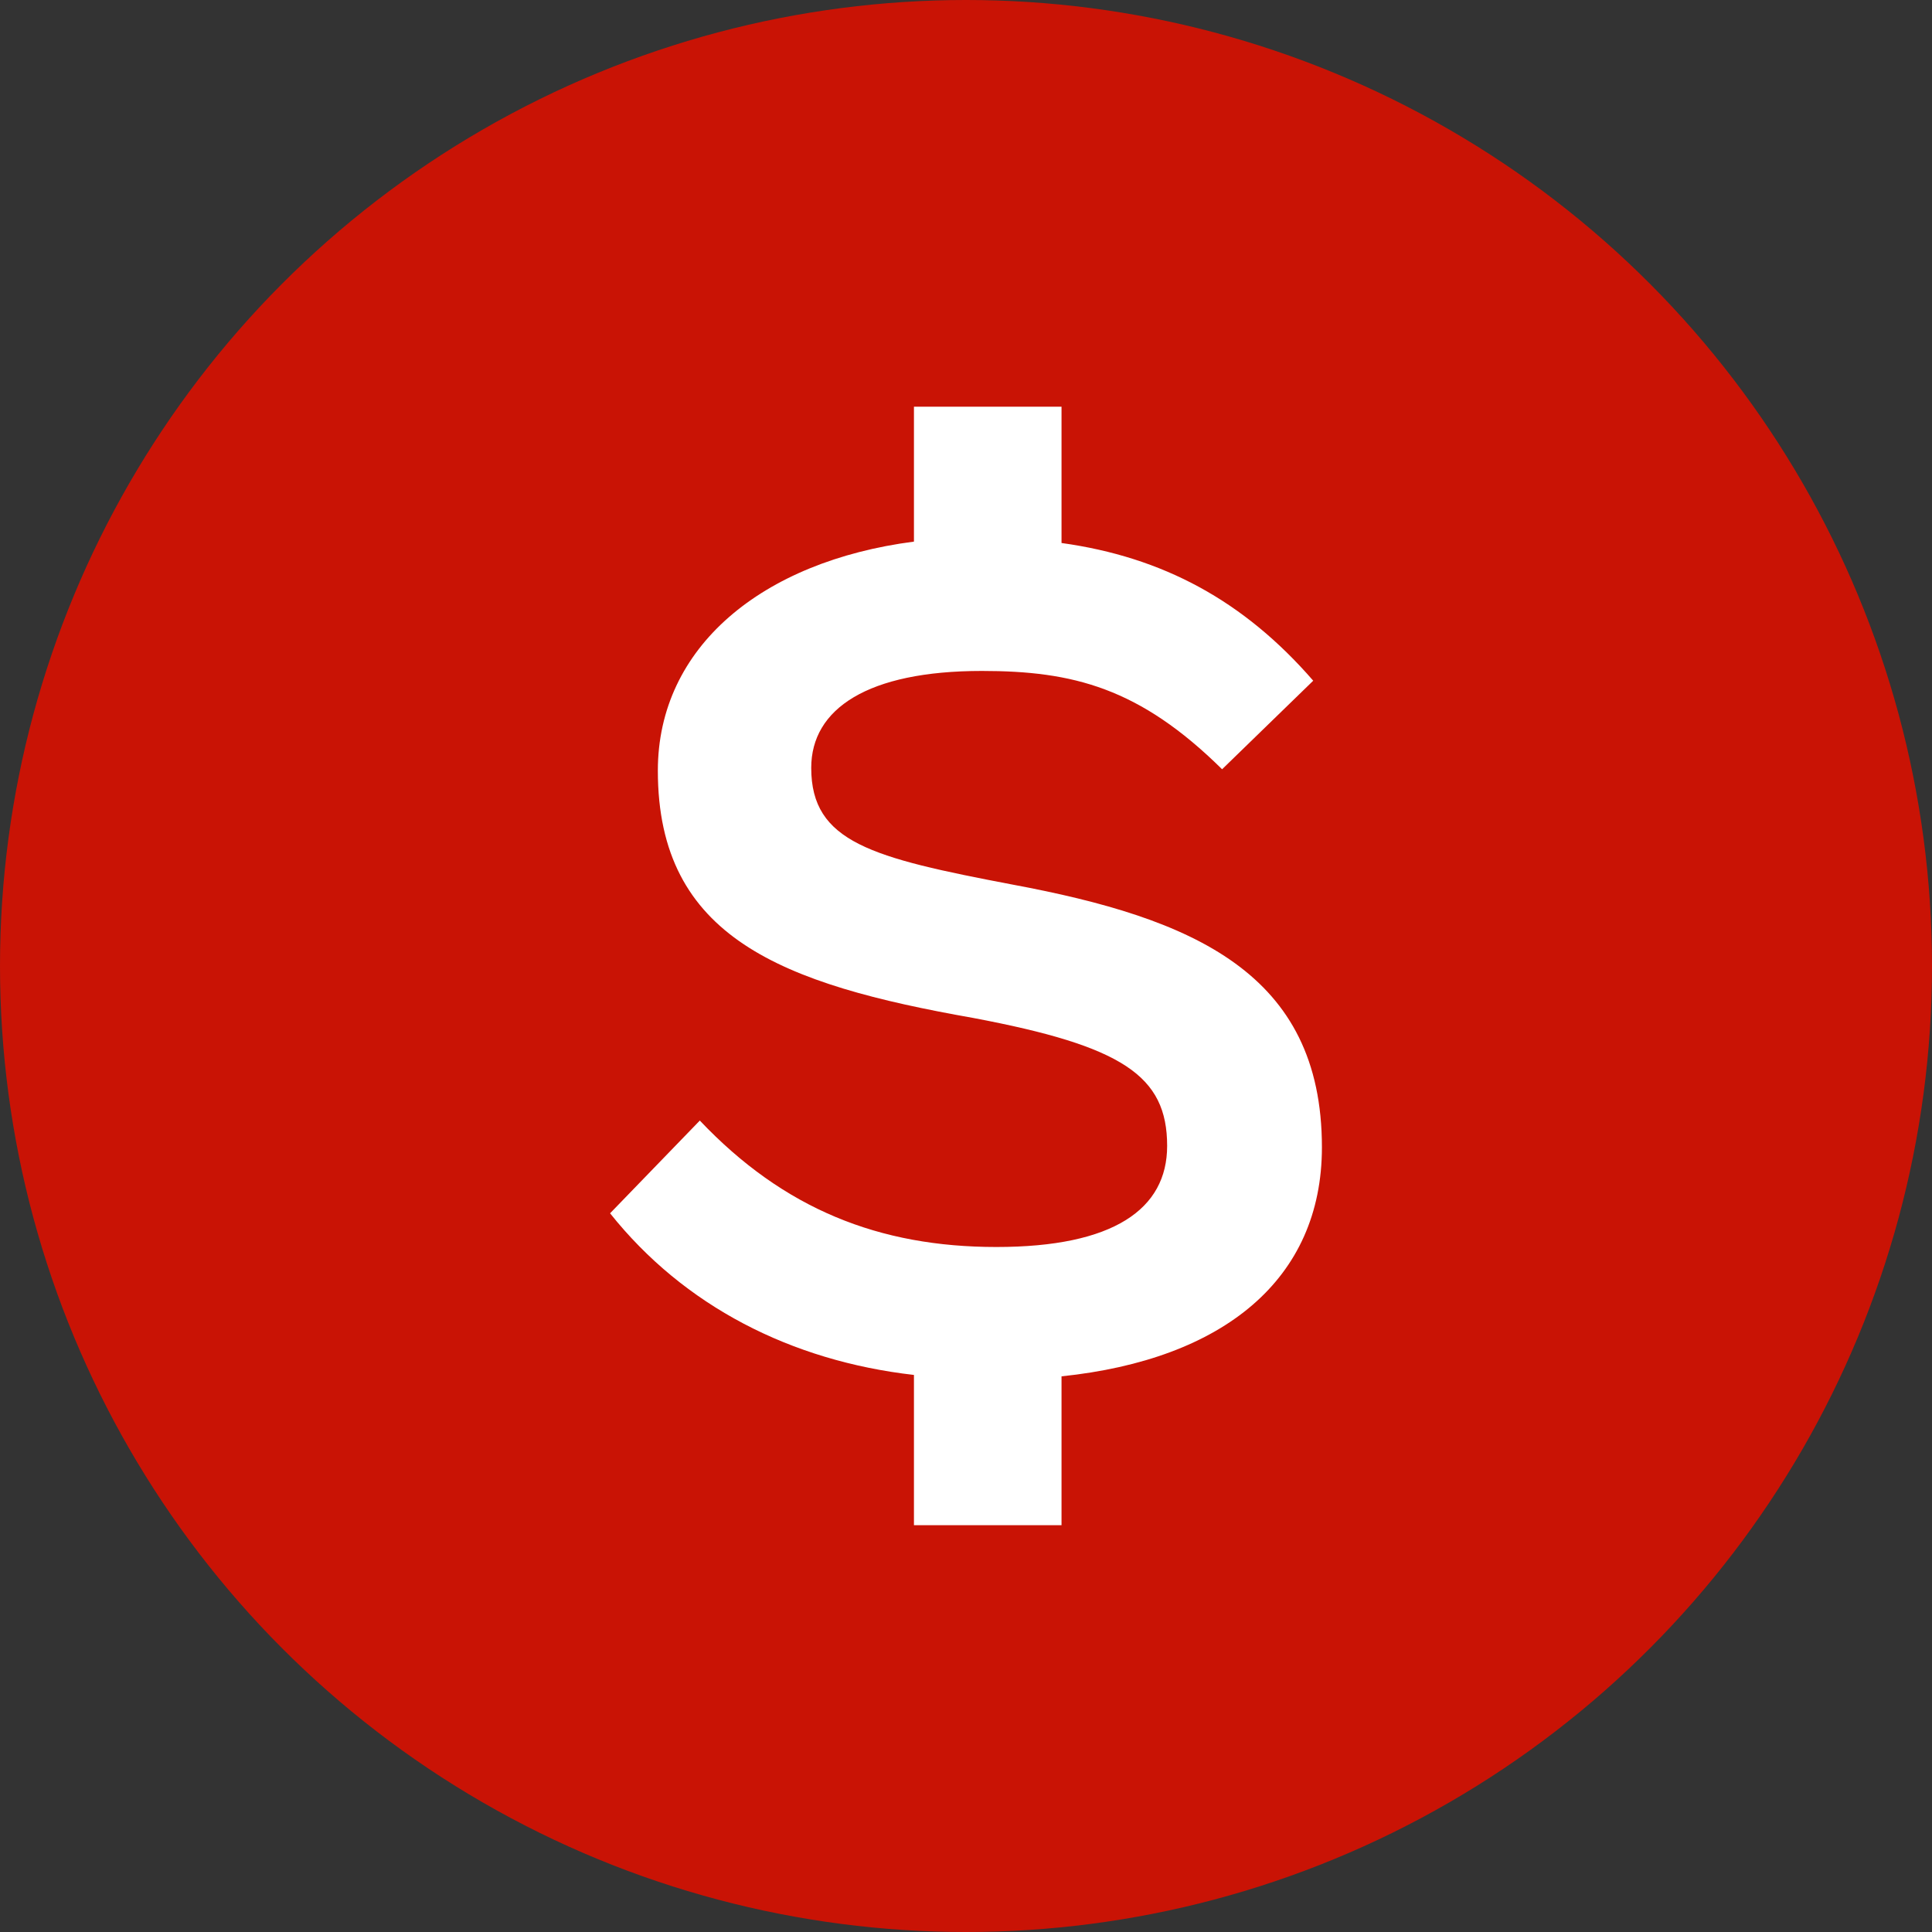
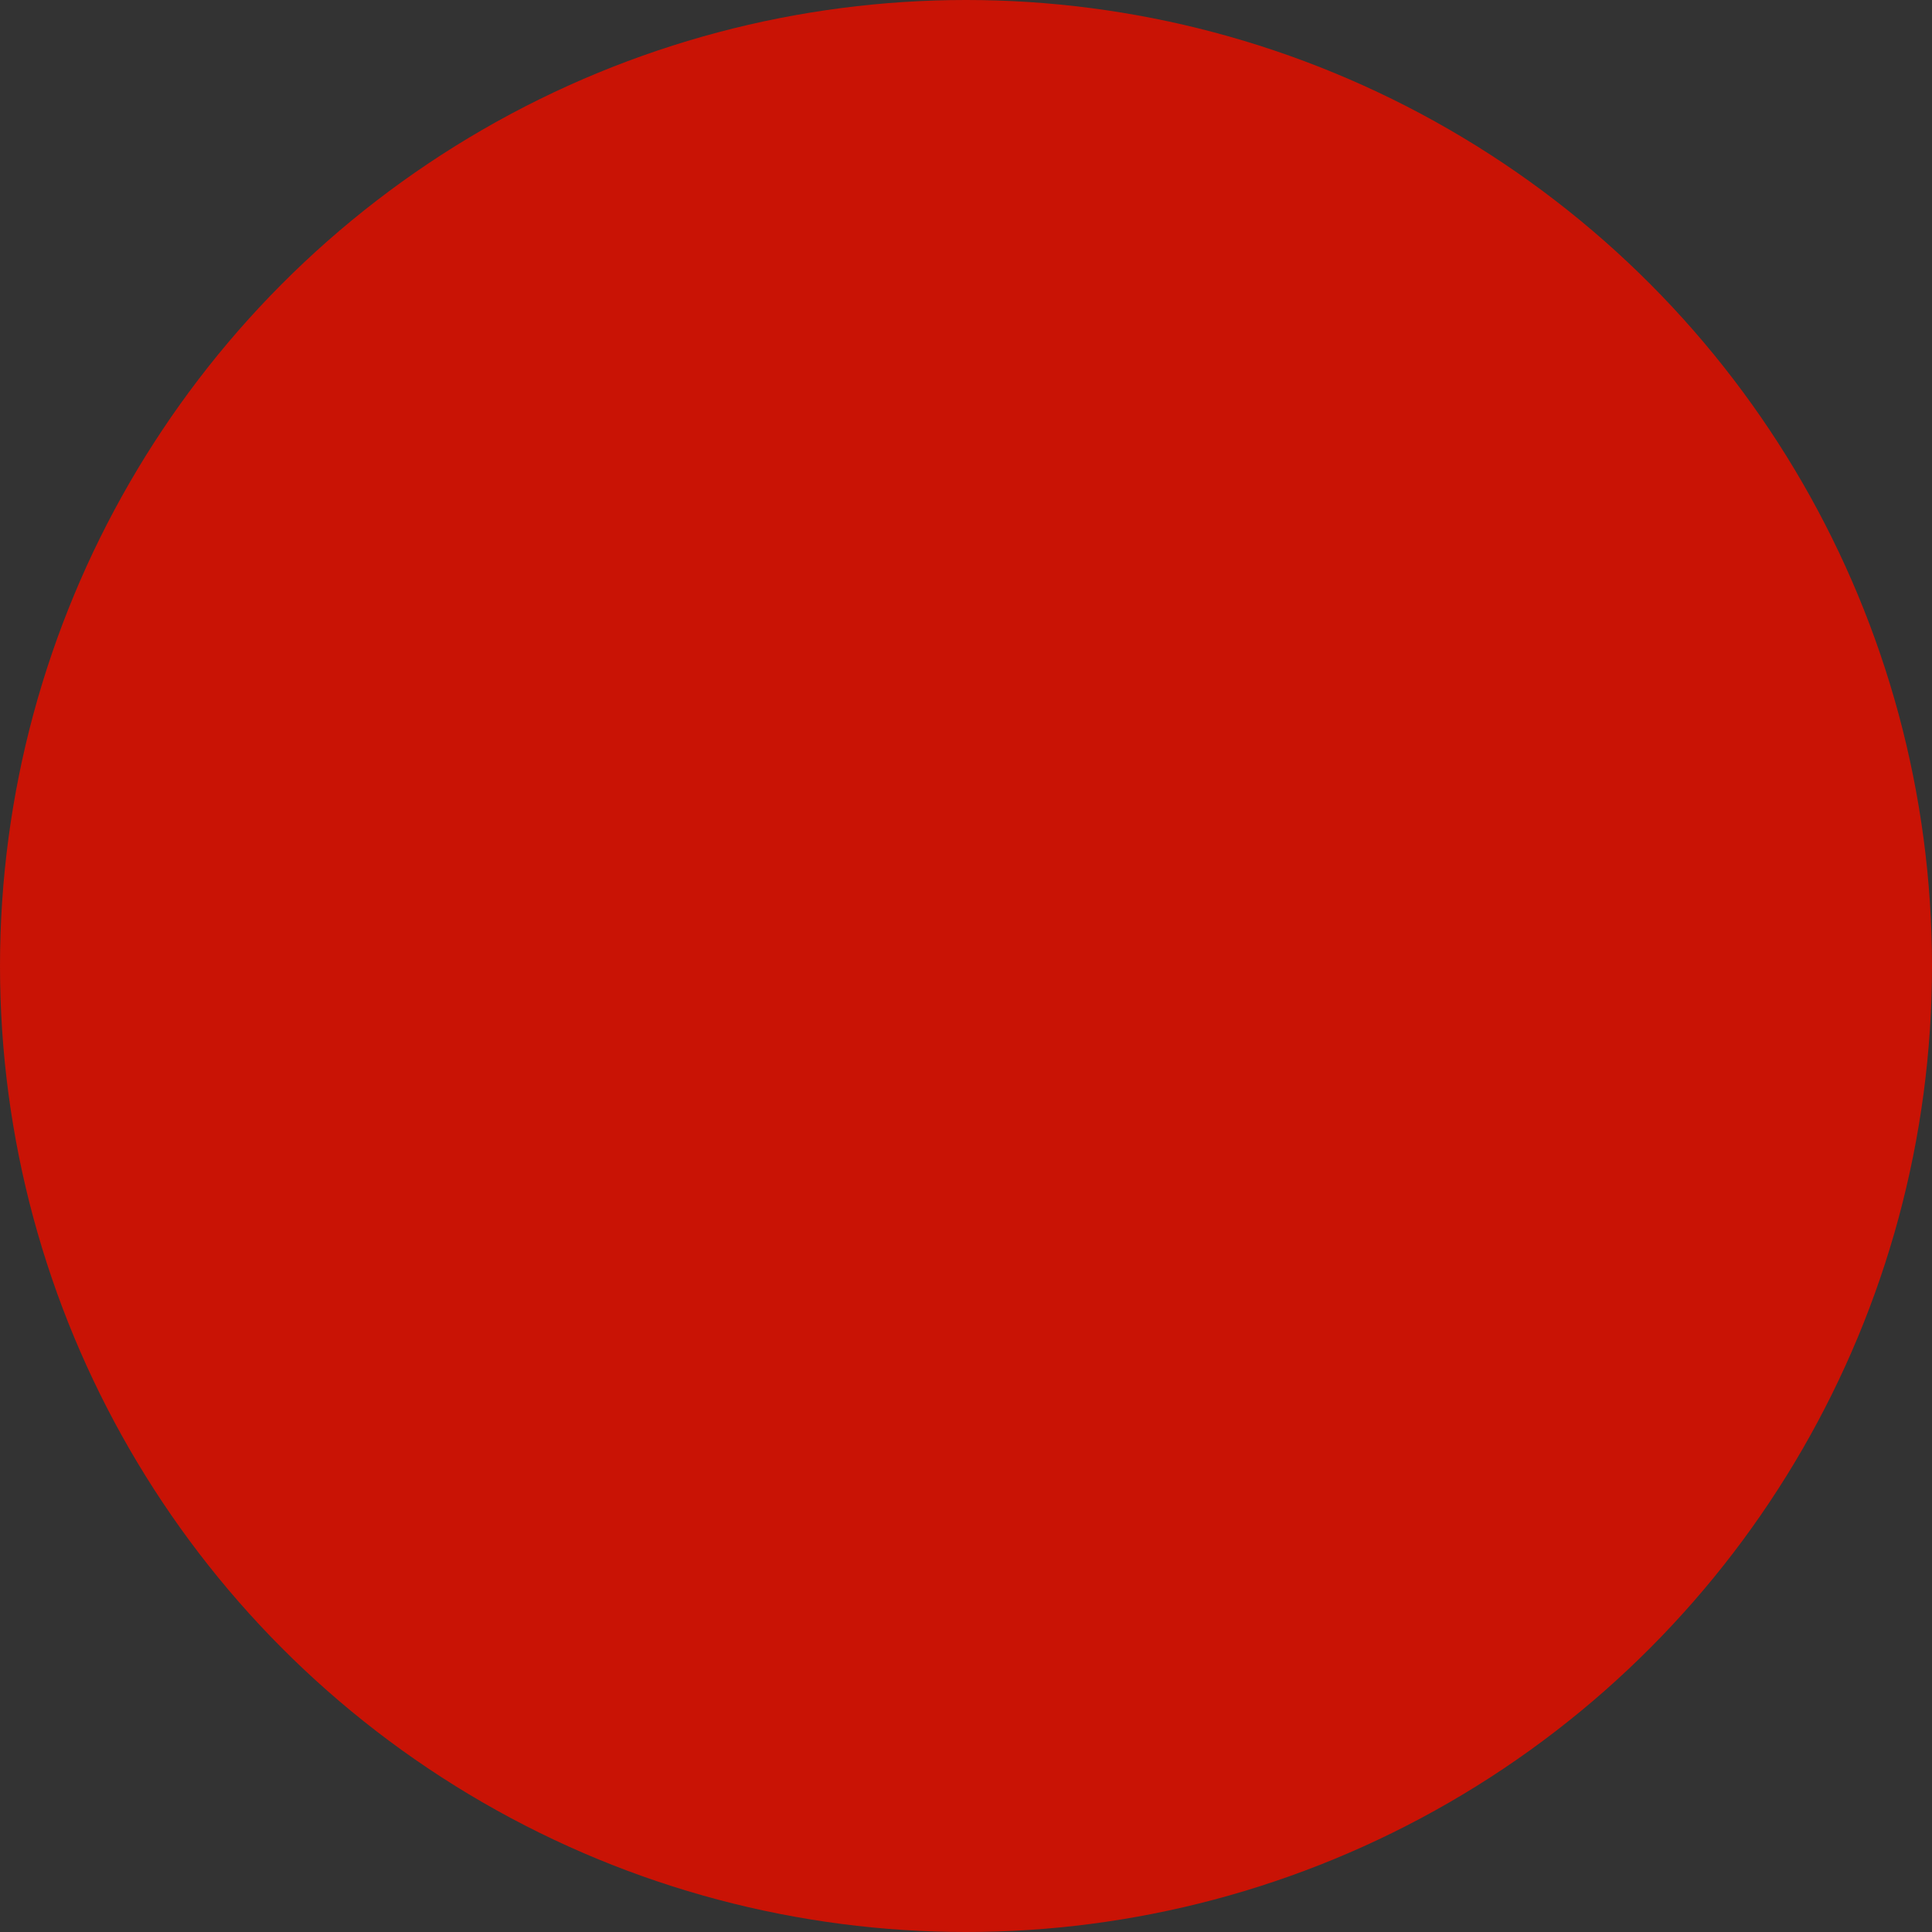
<svg xmlns="http://www.w3.org/2000/svg" width="18" height="18" viewBox="0 0 18 18" fill="none">
  <rect x="0" y="0" width="18" height="18" fill="#333333" stroke="none" />
  <circle cx="9" cy="9" r="9" fill="#C91305" />
-   <path d="M8.515 14.21H9.89V12.823C11.399 12.666 12.316 11.919 12.316 10.689C12.316 9.065 11.116 8.555 9.431 8.241C8.124 7.992 7.558 7.848 7.558 7.154C7.558 6.604 8.083 6.251 9.148 6.251C9.997 6.251 10.617 6.408 11.386 7.167L12.235 6.342C11.588 5.596 10.833 5.19 9.89 5.059V3.789H8.515V5.046C7.099 5.23 6.129 6.028 6.129 7.18C6.129 8.738 7.288 9.17 9.067 9.484C10.456 9.746 10.874 10.021 10.874 10.676C10.874 11.265 10.375 11.618 9.283 11.618C8.191 11.618 7.302 11.265 6.52 10.44L5.684 11.304C6.372 12.168 7.369 12.679 8.515 12.81V14.21Z" fill="white" />
</svg>